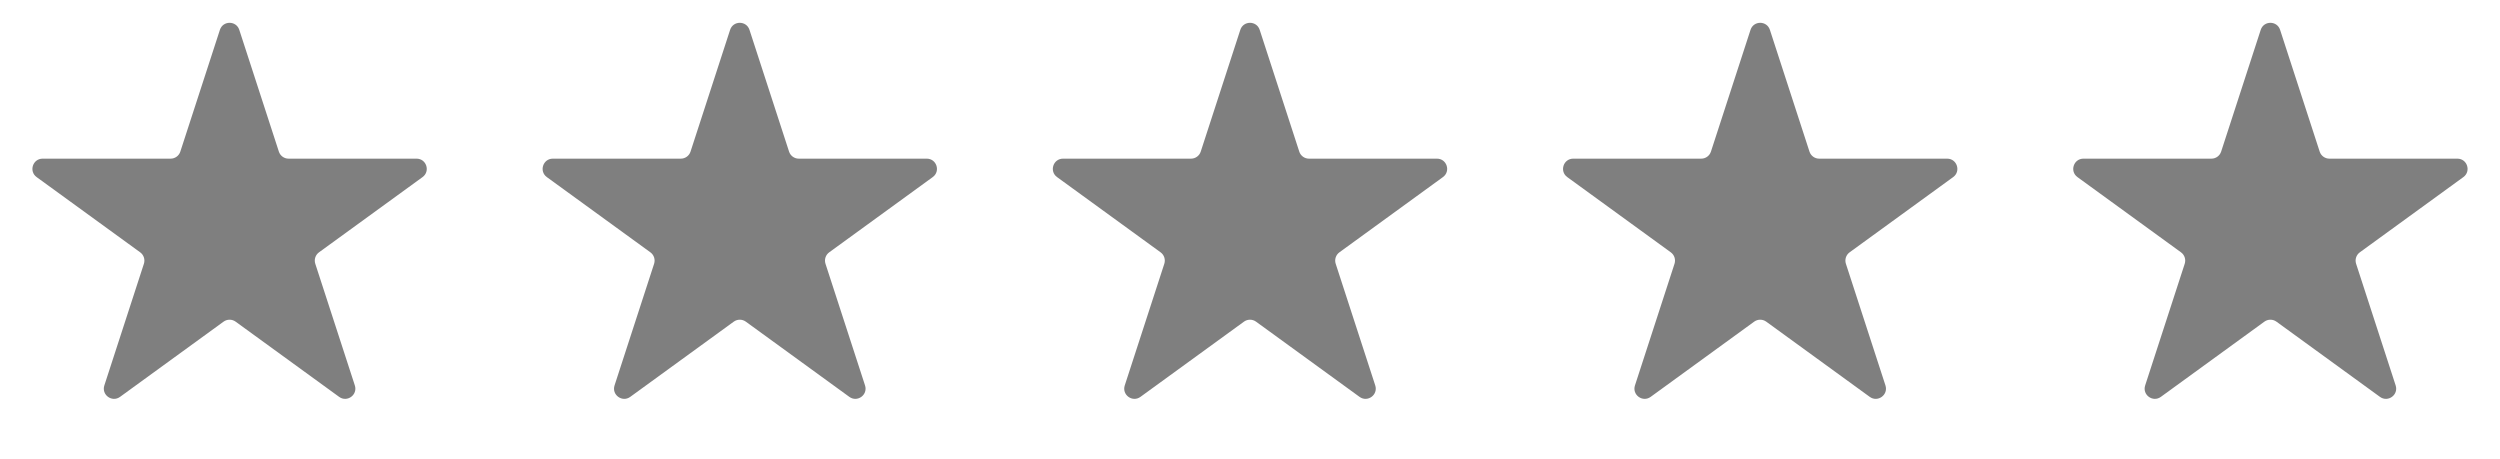
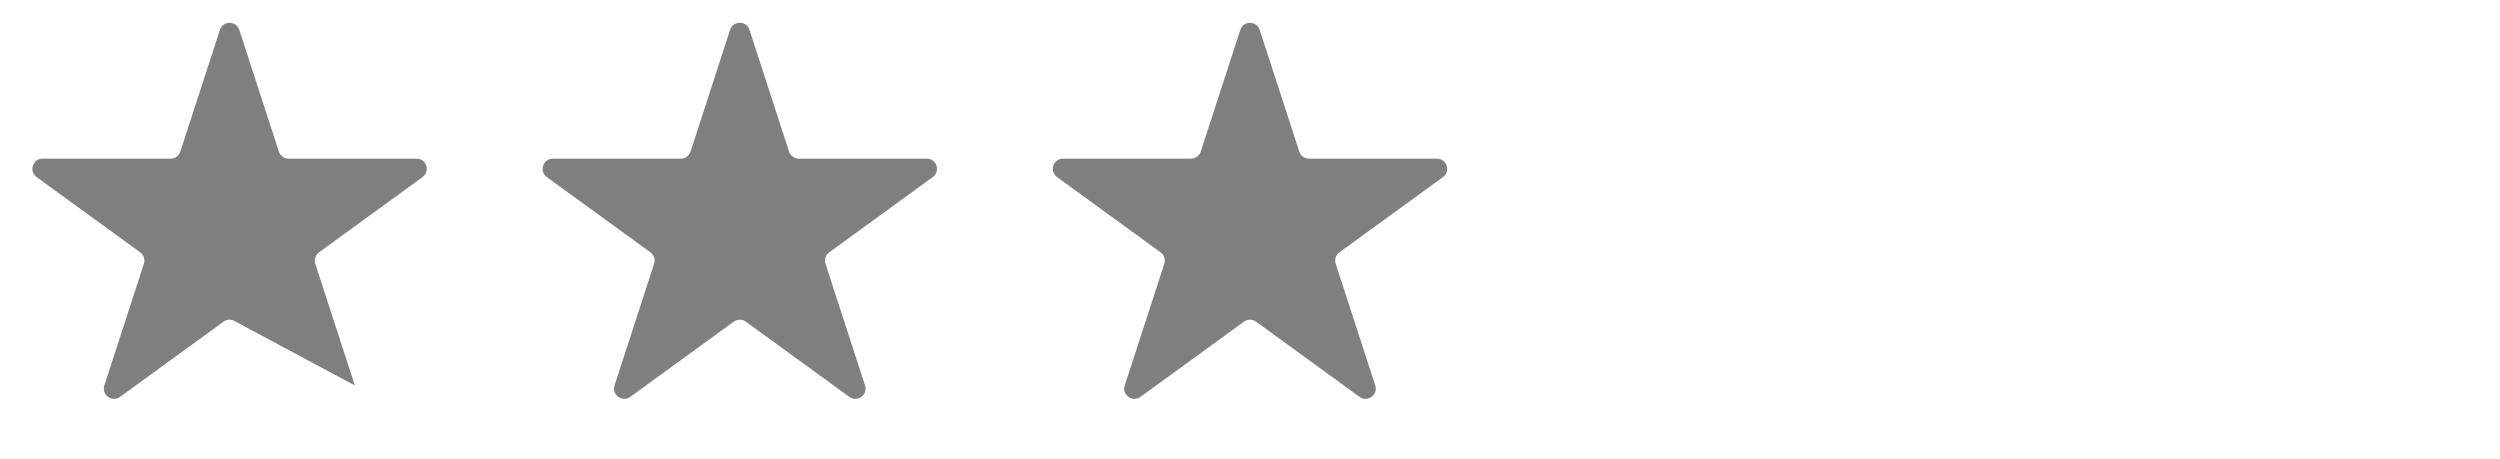
<svg xmlns="http://www.w3.org/2000/svg" fill="none" height="100%" overflow="visible" preserveAspectRatio="none" style="display: block;" viewBox="0 0 98 18" width="100%">
  <g id="Star rating container">
-     <path d="M8.62 1.171C8.739 0.802 9.261 0.802 9.38 1.171L10.931 5.942C10.984 6.107 11.138 6.219 11.311 6.219H16.328C16.716 6.219 16.877 6.715 16.564 6.942L12.505 9.891C12.364 9.993 12.306 10.174 12.359 10.339L13.91 15.11C14.029 15.479 13.608 15.785 13.294 15.557L9.235 12.608C9.095 12.507 8.905 12.507 8.765 12.608L4.706 15.557C4.392 15.785 3.971 15.479 4.09 15.11L5.641 10.339C5.694 10.174 5.636 9.993 5.495 9.891L1.436 6.942C1.123 6.715 1.284 6.219 1.672 6.219H6.689C6.862 6.219 7.016 6.107 7.069 5.942L8.62 1.171Z" fill="#7F7F7F" id="Star 1" />
+     <path d="M8.62 1.171C8.739 0.802 9.261 0.802 9.38 1.171L10.931 5.942C10.984 6.107 11.138 6.219 11.311 6.219H16.328C16.716 6.219 16.877 6.715 16.564 6.942L12.505 9.891C12.364 9.993 12.306 10.174 12.359 10.339L13.91 15.11L9.235 12.608C9.095 12.507 8.905 12.507 8.765 12.608L4.706 15.557C4.392 15.785 3.971 15.479 4.09 15.11L5.641 10.339C5.694 10.174 5.636 9.993 5.495 9.891L1.436 6.942C1.123 6.715 1.284 6.219 1.672 6.219H6.689C6.862 6.219 7.016 6.107 7.069 5.942L8.62 1.171Z" fill="#7F7F7F" id="Star 1" />
    <path d="M28.62 1.171C28.739 0.802 29.261 0.802 29.38 1.171L30.931 5.942C30.984 6.107 31.138 6.219 31.311 6.219H36.328C36.716 6.219 36.877 6.715 36.563 6.942L32.505 9.891C32.364 9.993 32.306 10.174 32.359 10.339L33.91 15.11C34.029 15.479 33.608 15.785 33.294 15.557L29.235 12.608C29.095 12.507 28.905 12.507 28.765 12.608L24.706 15.557C24.392 15.785 23.971 15.479 24.09 15.11L25.641 10.339C25.694 10.174 25.636 9.993 25.495 9.891L21.436 6.942C21.123 6.715 21.284 6.219 21.672 6.219H26.689C26.862 6.219 27.016 6.107 27.069 5.942L28.62 1.171Z" fill="#7F7F7F" id="Star 2" />
    <path d="M48.62 1.171C48.739 0.802 49.261 0.802 49.38 1.171L50.931 5.942C50.984 6.107 51.138 6.219 51.311 6.219H56.328C56.716 6.219 56.877 6.715 56.563 6.942L52.505 9.891C52.364 9.993 52.306 10.174 52.359 10.339L53.91 15.11C54.029 15.479 53.608 15.785 53.294 15.557L49.235 12.608C49.095 12.507 48.905 12.507 48.765 12.608L44.706 15.557C44.392 15.785 43.971 15.479 44.09 15.11L45.641 10.339C45.694 10.174 45.636 9.993 45.495 9.891L41.437 6.942C41.123 6.715 41.284 6.219 41.672 6.219H46.689C46.862 6.219 47.016 6.107 47.069 5.942L48.62 1.171Z" fill="#7F7F7F" id="Star 3" />
-     <path d="M68.62 1.171C68.739 0.802 69.261 0.802 69.38 1.171L70.931 5.942C70.984 6.107 71.138 6.219 71.311 6.219H76.328C76.716 6.219 76.877 6.715 76.564 6.942L72.505 9.891C72.364 9.993 72.306 10.174 72.359 10.339L73.91 15.11C74.029 15.479 73.608 15.785 73.294 15.557L69.235 12.608C69.095 12.507 68.905 12.507 68.765 12.608L64.706 15.557C64.392 15.785 63.971 15.479 64.09 15.11L65.641 10.339C65.694 10.174 65.636 9.993 65.495 9.891L61.437 6.942C61.123 6.715 61.284 6.219 61.672 6.219H66.689C66.862 6.219 67.016 6.107 67.069 5.942L68.62 1.171Z" fill="#7F7F7F" id="Star 4" />
-     <path d="M88.62 1.171C88.739 0.802 89.261 0.802 89.38 1.171L90.931 5.942C90.984 6.107 91.138 6.219 91.311 6.219H96.328C96.716 6.219 96.877 6.715 96.564 6.942L92.505 9.891C92.364 9.993 92.306 10.174 92.359 10.339L93.91 15.11C94.029 15.479 93.608 15.785 93.294 15.557L89.235 12.608C89.095 12.507 88.905 12.507 88.765 12.608L84.706 15.557C84.392 15.785 83.971 15.479 84.09 15.11L85.641 10.339C85.694 10.174 85.636 9.993 85.495 9.891L81.436 6.942C81.123 6.715 81.284 6.219 81.672 6.219H86.689C86.862 6.219 87.016 6.107 87.069 5.942L88.62 1.171Z" fill="#7F7F7F" id="Star 5" />
  </g>
</svg>